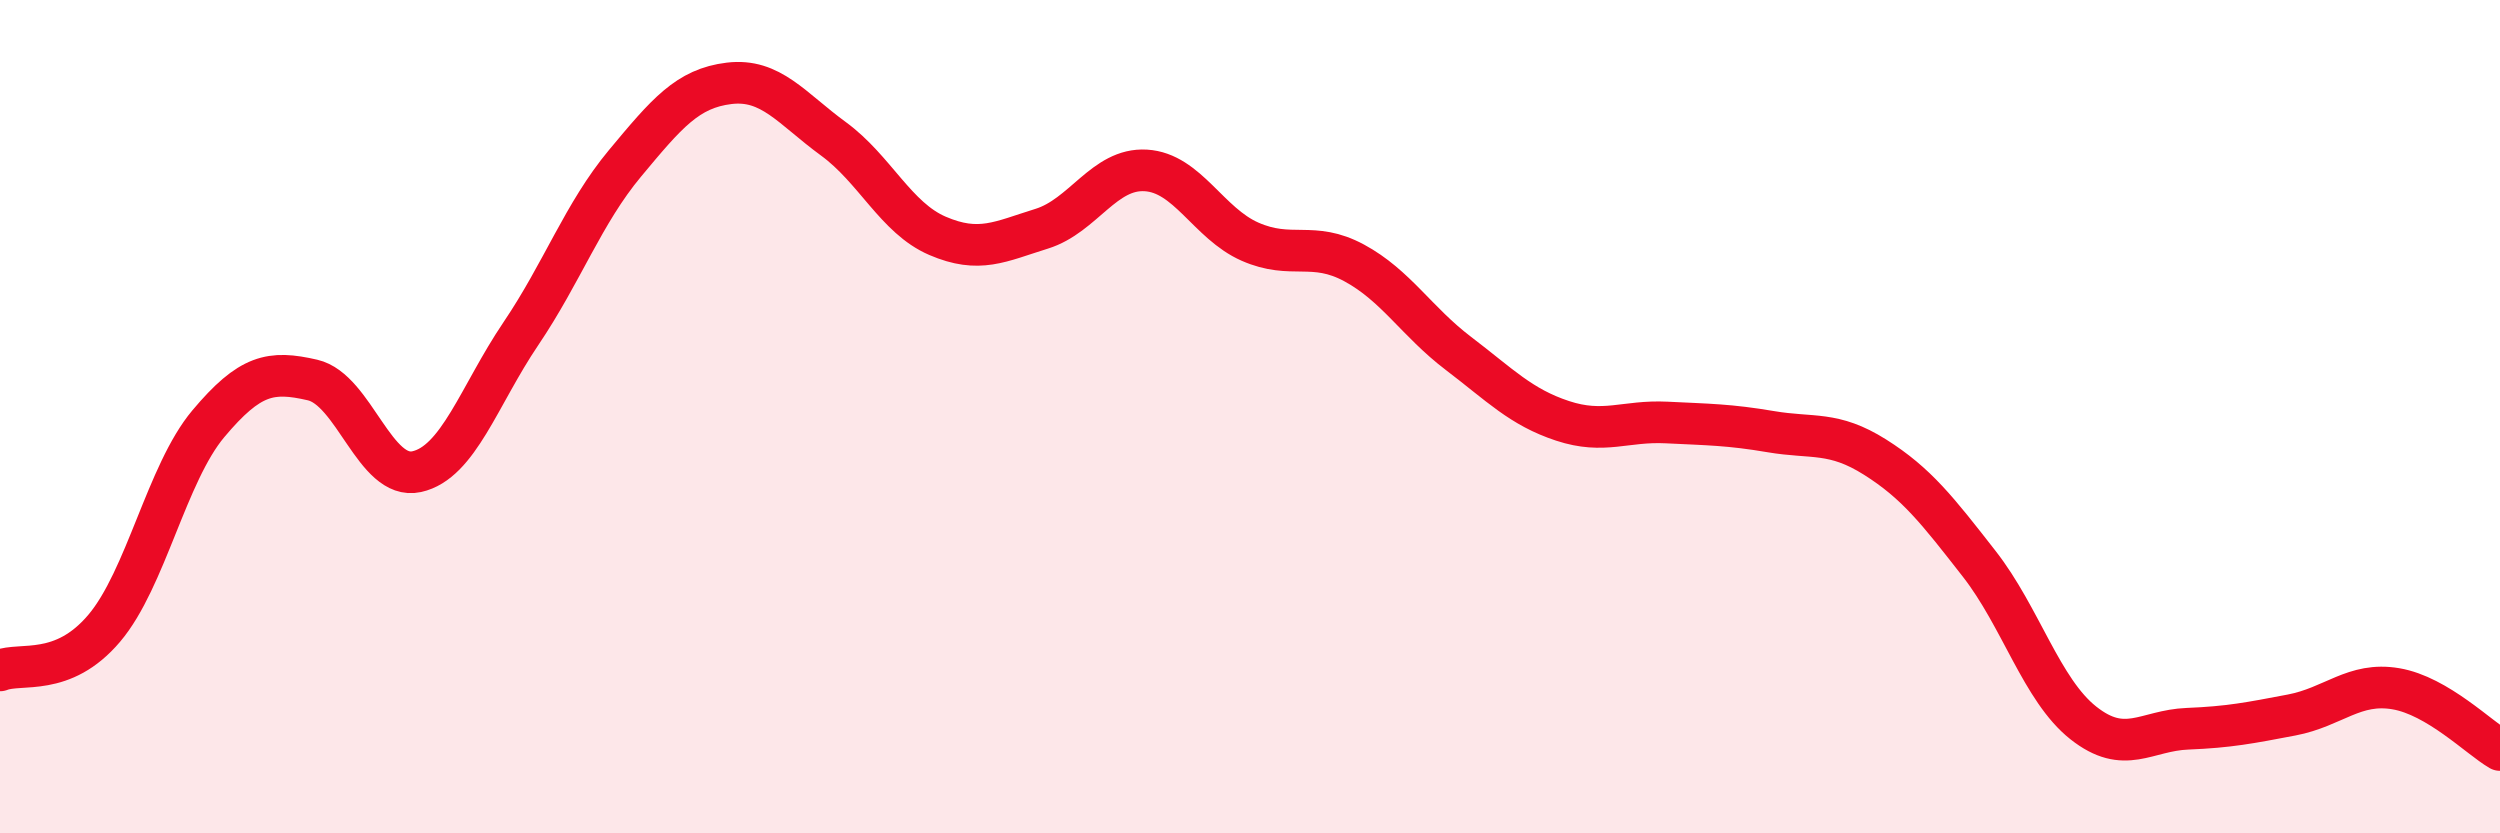
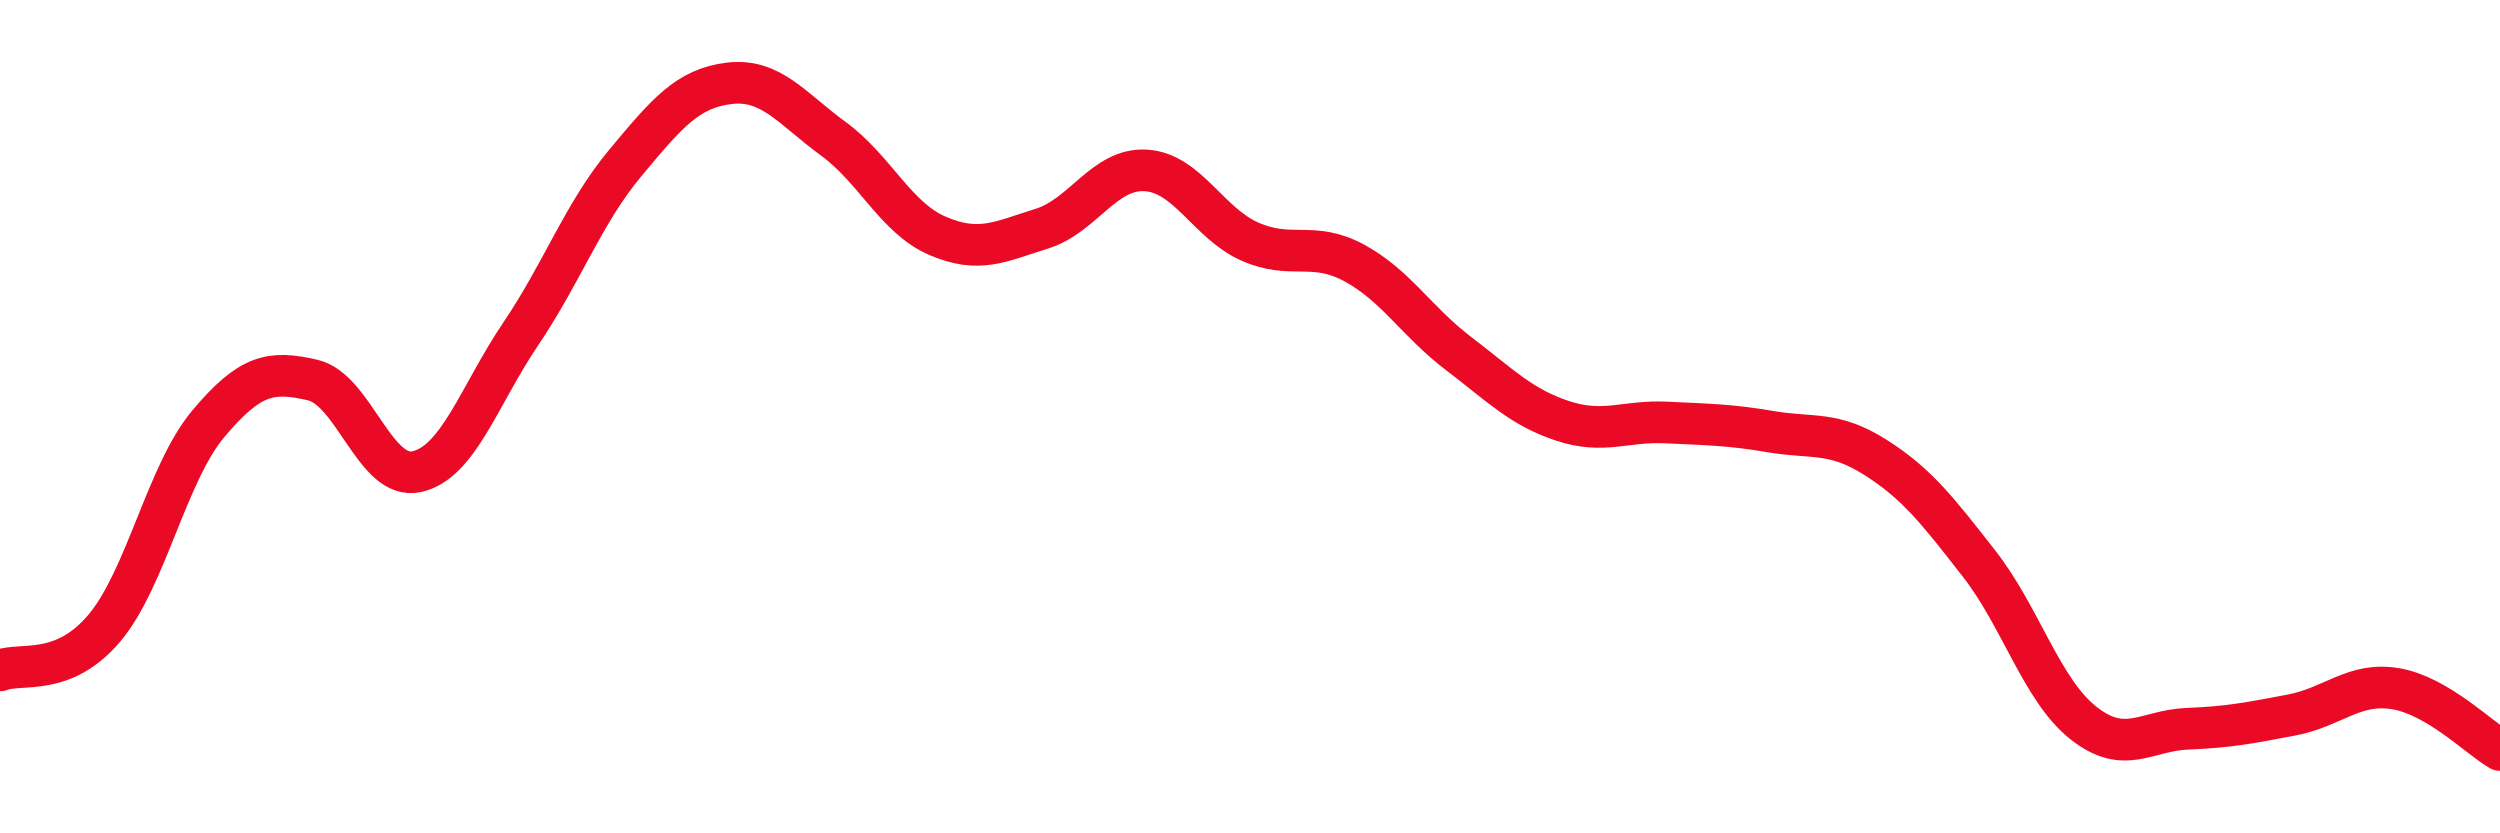
<svg xmlns="http://www.w3.org/2000/svg" width="60" height="20" viewBox="0 0 60 20">
-   <path d="M 0,16.09 C 0.5,15.89 1.5,16.26 2.5,15.08 C 3.5,13.9 4,11.36 5,10.17 C 6,8.98 6.5,8.89 7.5,9.12 C 8.5,9.35 9,11.54 10,11.32 C 11,11.1 11.5,9.49 12.5,8.01 C 13.5,6.53 14,5.12 15,3.92 C 16,2.72 16.5,2.12 17.5,2 C 18.5,1.88 19,2.6 20,3.33 C 21,4.06 21.5,5.23 22.5,5.66 C 23.5,6.09 24,5.8 25,5.49 C 26,5.18 26.5,4.03 27.5,4.09 C 28.5,4.15 29,5.36 30,5.8 C 31,6.24 31.5,5.77 32.5,6.31 C 33.5,6.85 34,7.72 35,8.48 C 36,9.24 36.5,9.77 37.5,10.1 C 38.5,10.43 39,10.09 40,10.14 C 41,10.19 41.5,10.19 42.5,10.36 C 43.5,10.53 44,10.34 45,10.97 C 46,11.6 46.5,12.25 47.5,13.53 C 48.5,14.81 49,16.56 50,17.35 C 51,18.14 51.5,17.53 52.5,17.49 C 53.5,17.45 54,17.35 55,17.16 C 56,16.97 56.5,16.36 57.5,16.53 C 58.5,16.7 59.5,17.71 60,18L60 20L0 20Z" fill="#EB0A25" opacity="0.1" stroke-linecap="round" stroke-linejoin="round" />
  <path d="M 0,16.09 C 0.5,15.89 1.5,16.26 2.5,15.08 C 3.5,13.9 4,11.36 5,10.17 C 6,8.98 6.5,8.89 7.5,9.12 C 8.5,9.35 9,11.54 10,11.32 C 11,11.1 11.5,9.49 12.5,8.01 C 13.5,6.53 14,5.12 15,3.92 C 16,2.72 16.5,2.12 17.5,2 C 18.5,1.88 19,2.6 20,3.33 C 21,4.06 21.5,5.23 22.5,5.66 C 23.5,6.09 24,5.8 25,5.49 C 26,5.18 26.5,4.03 27.5,4.09 C 28.5,4.15 29,5.36 30,5.8 C 31,6.24 31.5,5.77 32.5,6.31 C 33.5,6.85 34,7.72 35,8.48 C 36,9.24 36.5,9.77 37.5,10.1 C 38.5,10.43 39,10.09 40,10.14 C 41,10.19 41.5,10.19 42.5,10.36 C 43.5,10.53 44,10.34 45,10.97 C 46,11.6 46.5,12.25 47.5,13.53 C 48.5,14.81 49,16.56 50,17.35 C 51,18.14 51.5,17.53 52.5,17.49 C 53.5,17.45 54,17.35 55,17.16 C 56,16.97 56.5,16.36 57.5,16.53 C 58.5,16.7 59.5,17.71 60,18" stroke="#EB0A25" stroke-width="1" fill="none" stroke-linecap="round" stroke-linejoin="round" />
</svg>